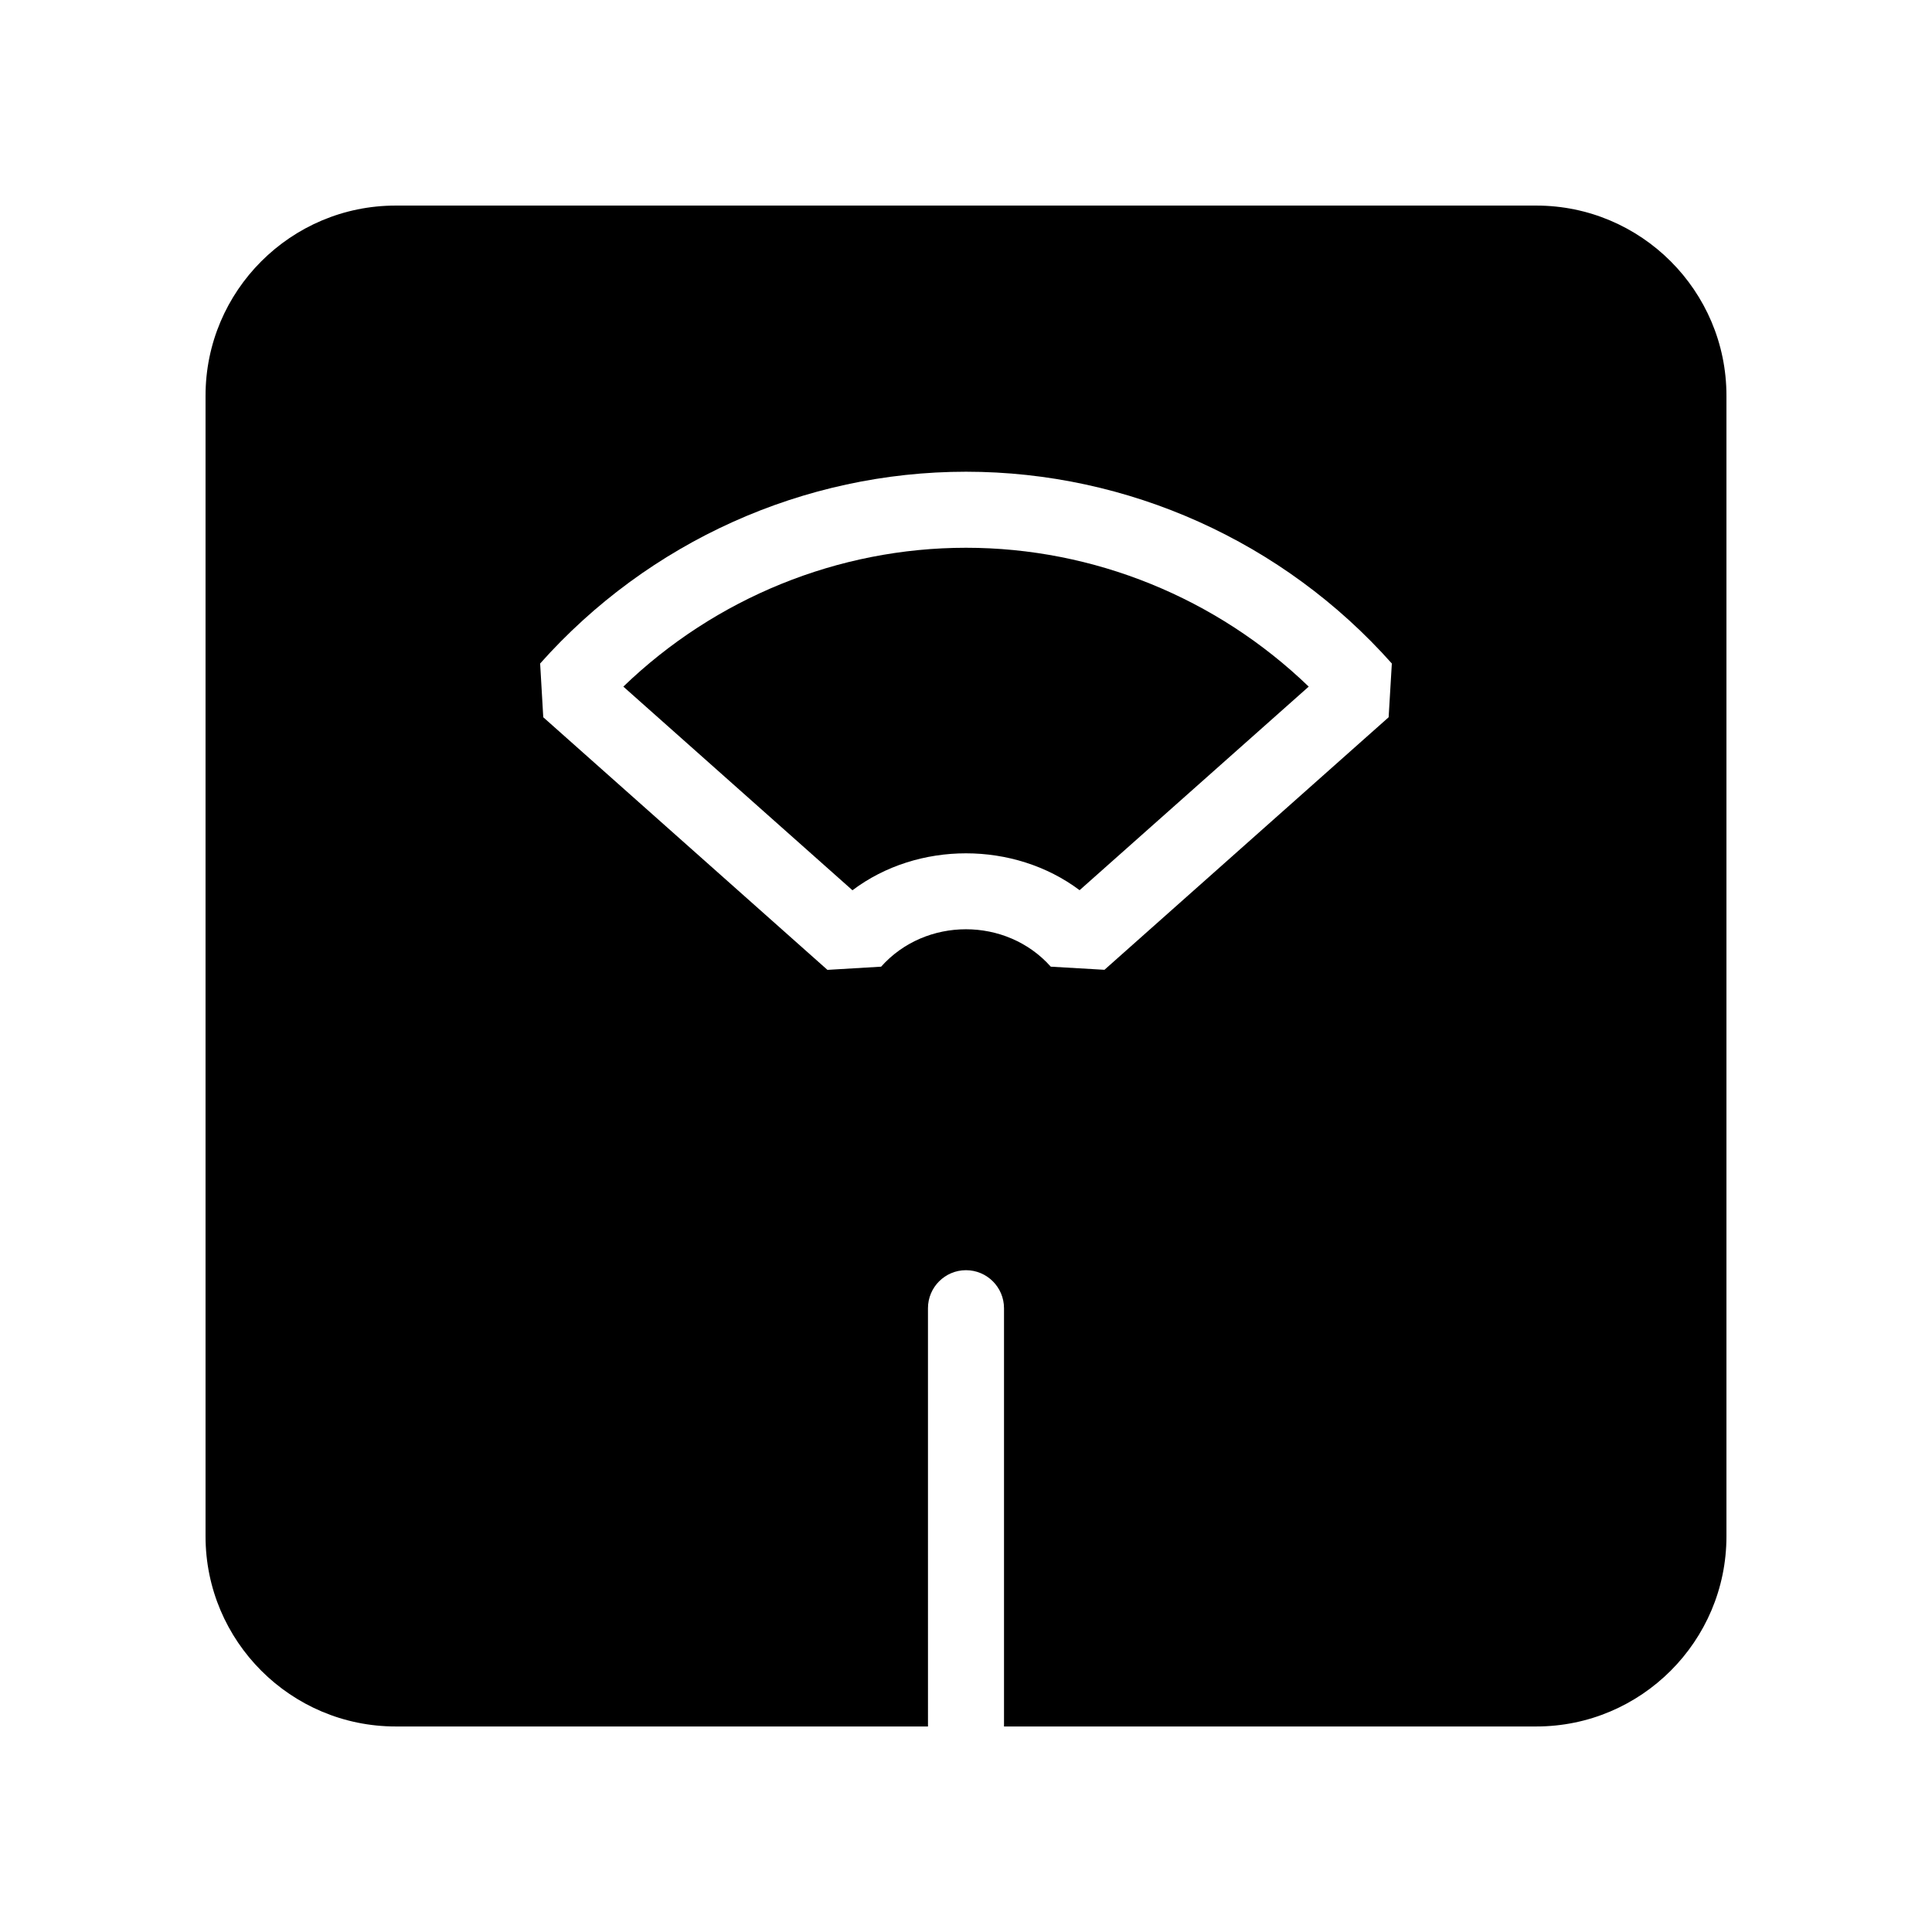
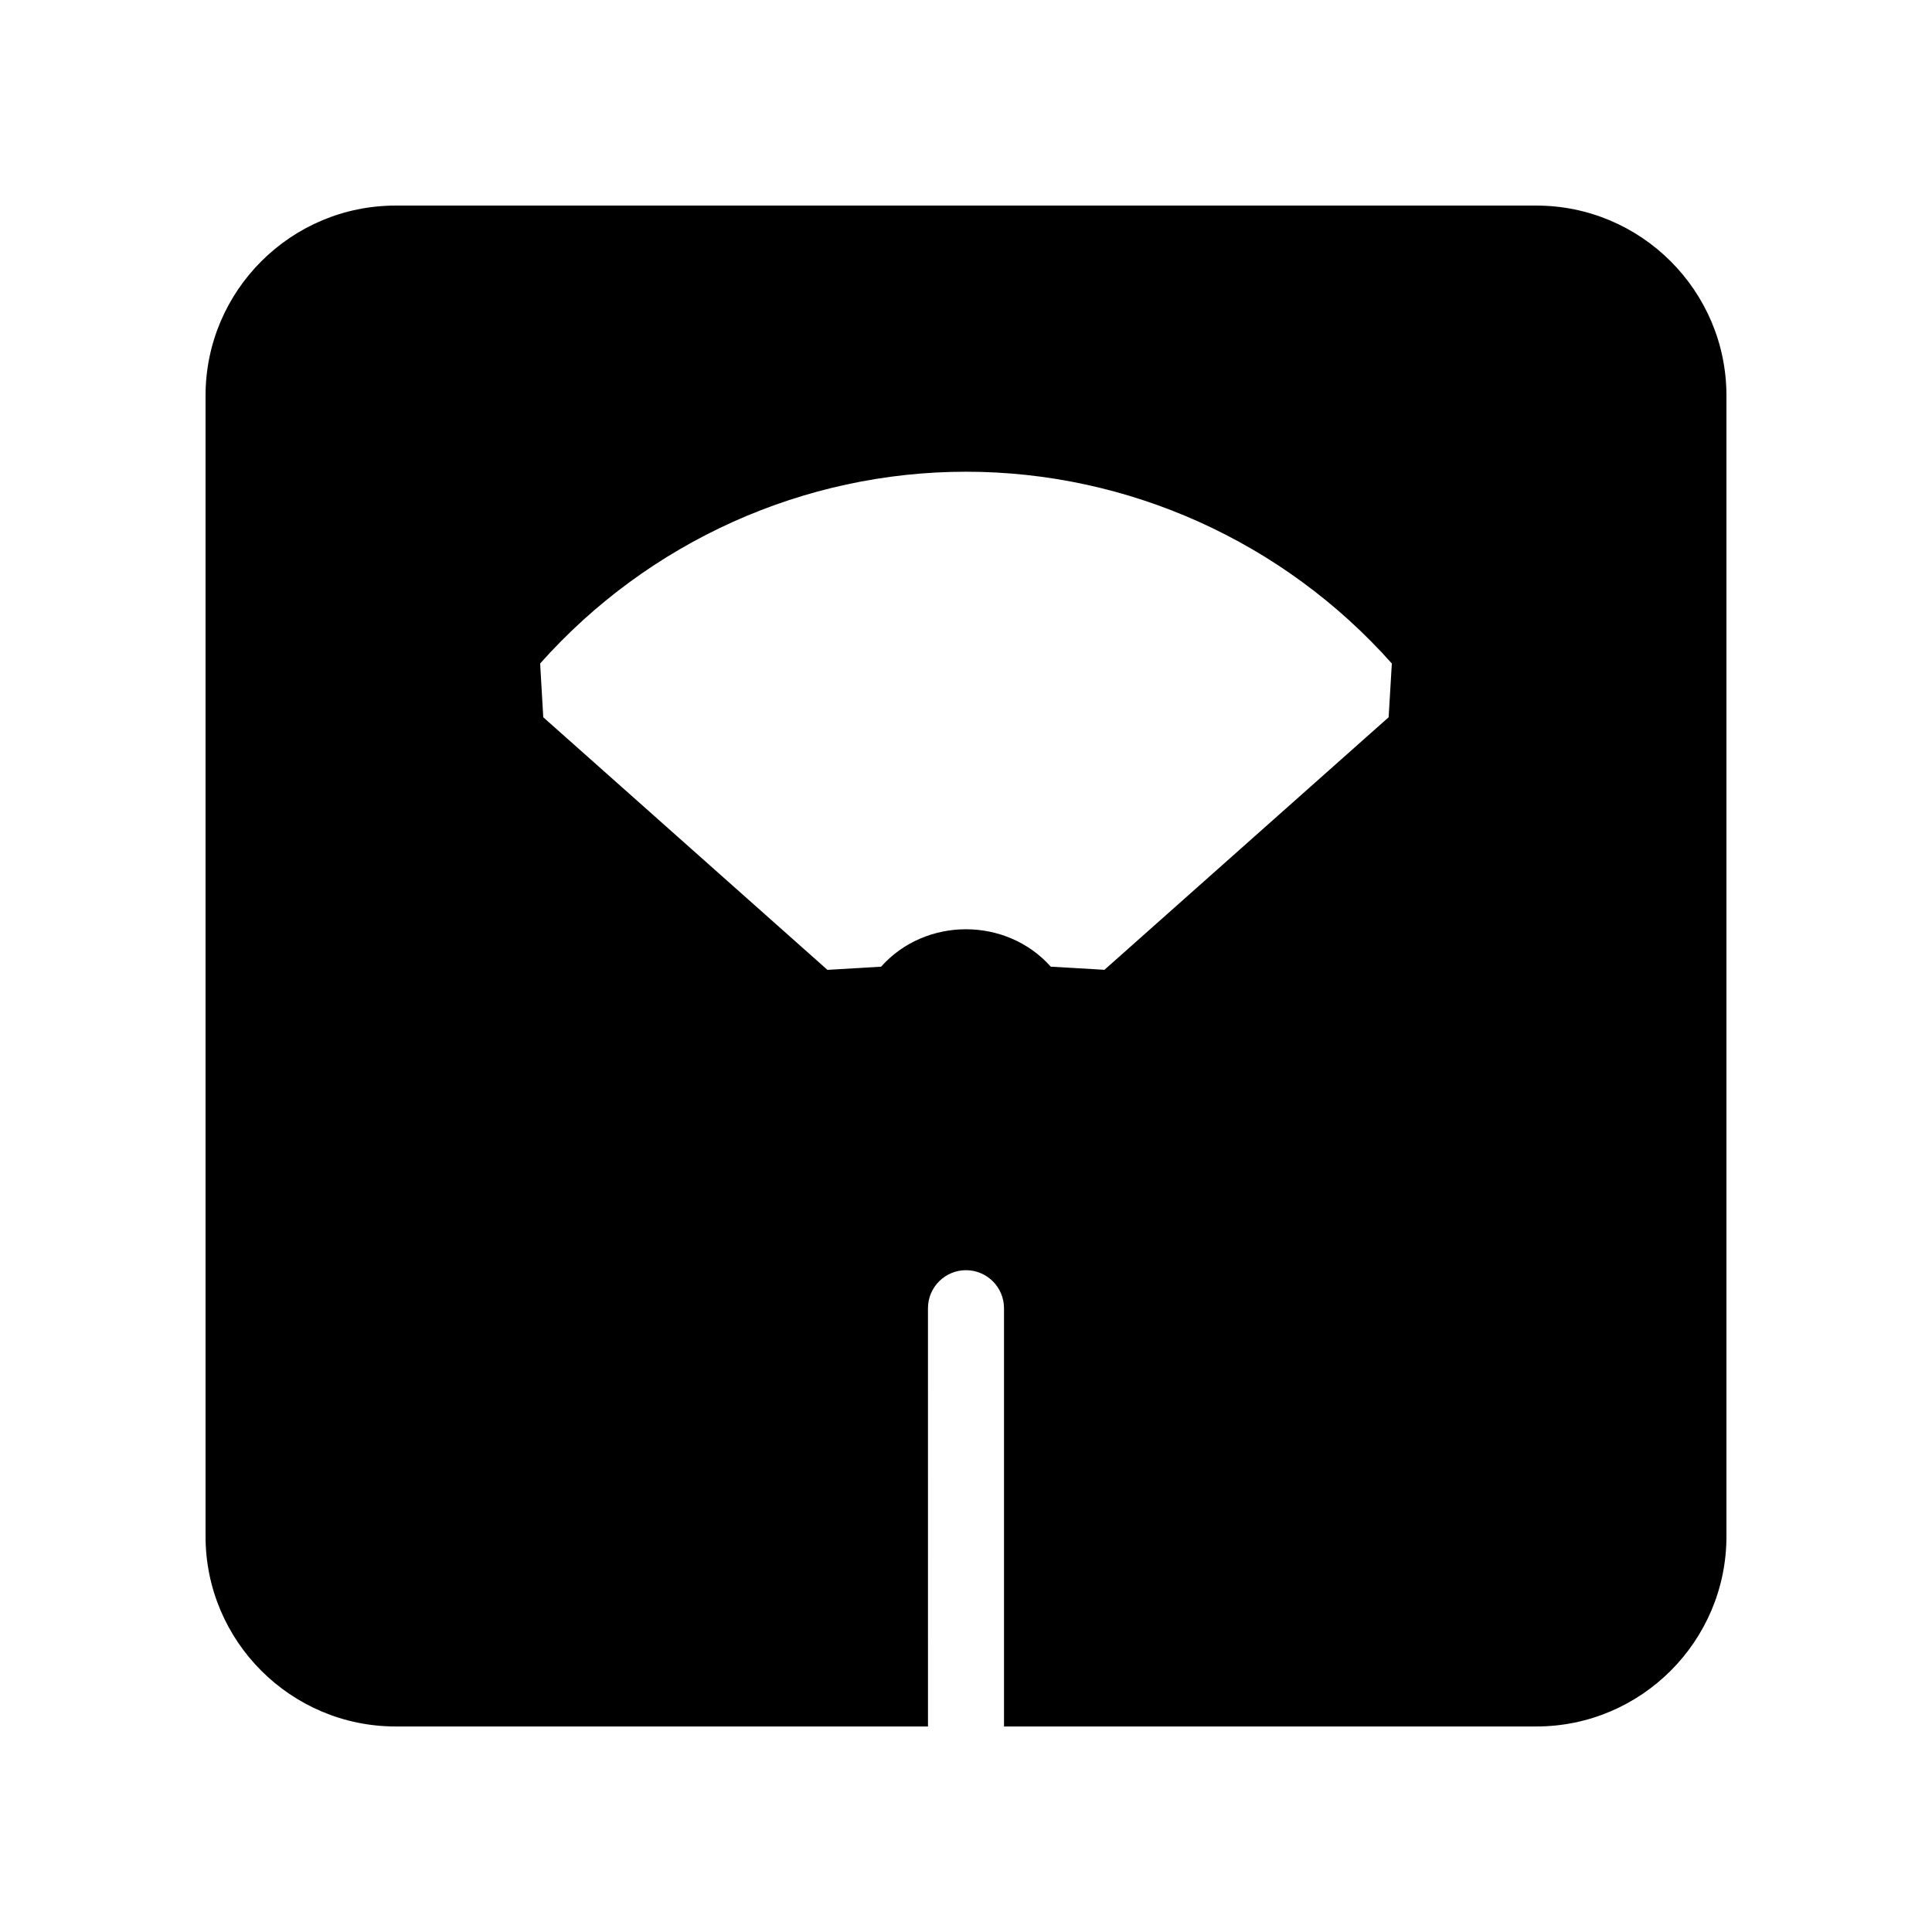
<svg xmlns="http://www.w3.org/2000/svg" fill="#000000" width="800px" height="800px" version="1.1" viewBox="144 144 512 512">
  <g>
-     <path d="m309.19 325.96 60.719 53.969c17.312-13.059 42.844-13.039 60.195-0.02l60.719-53.949c-24.383-23.496-56.93-36.797-90.824-36.797-33.879 0-66.445 13.301-90.809 36.797z" />
    <path d="m551.14 198.48h-302.29c-27.77 0-50.379 22.59-50.379 50.379v302.29c0 27.789 22.609 50.383 50.383 50.383h141.07l-0.004-110.84c0-5.562 4.516-10.078 10.078-10.078 5.562 0.004 10.074 4.516 10.074 10.078v110.84h141.07c27.77 0 50.383-22.59 50.383-50.383v-302.29c0-27.789-22.613-50.379-50.383-50.379zm-39.137 135.6-75.309 66.926-14.227-0.828c-11.77-13.219-33.191-13.219-44.961 0l-14.227 0.848-75.309-66.945-0.828-14.246c28.738-32.305 69.867-50.824 112.86-50.824 42.984 0 84.117 18.52 112.85 50.824z" />
  </g>
</svg>